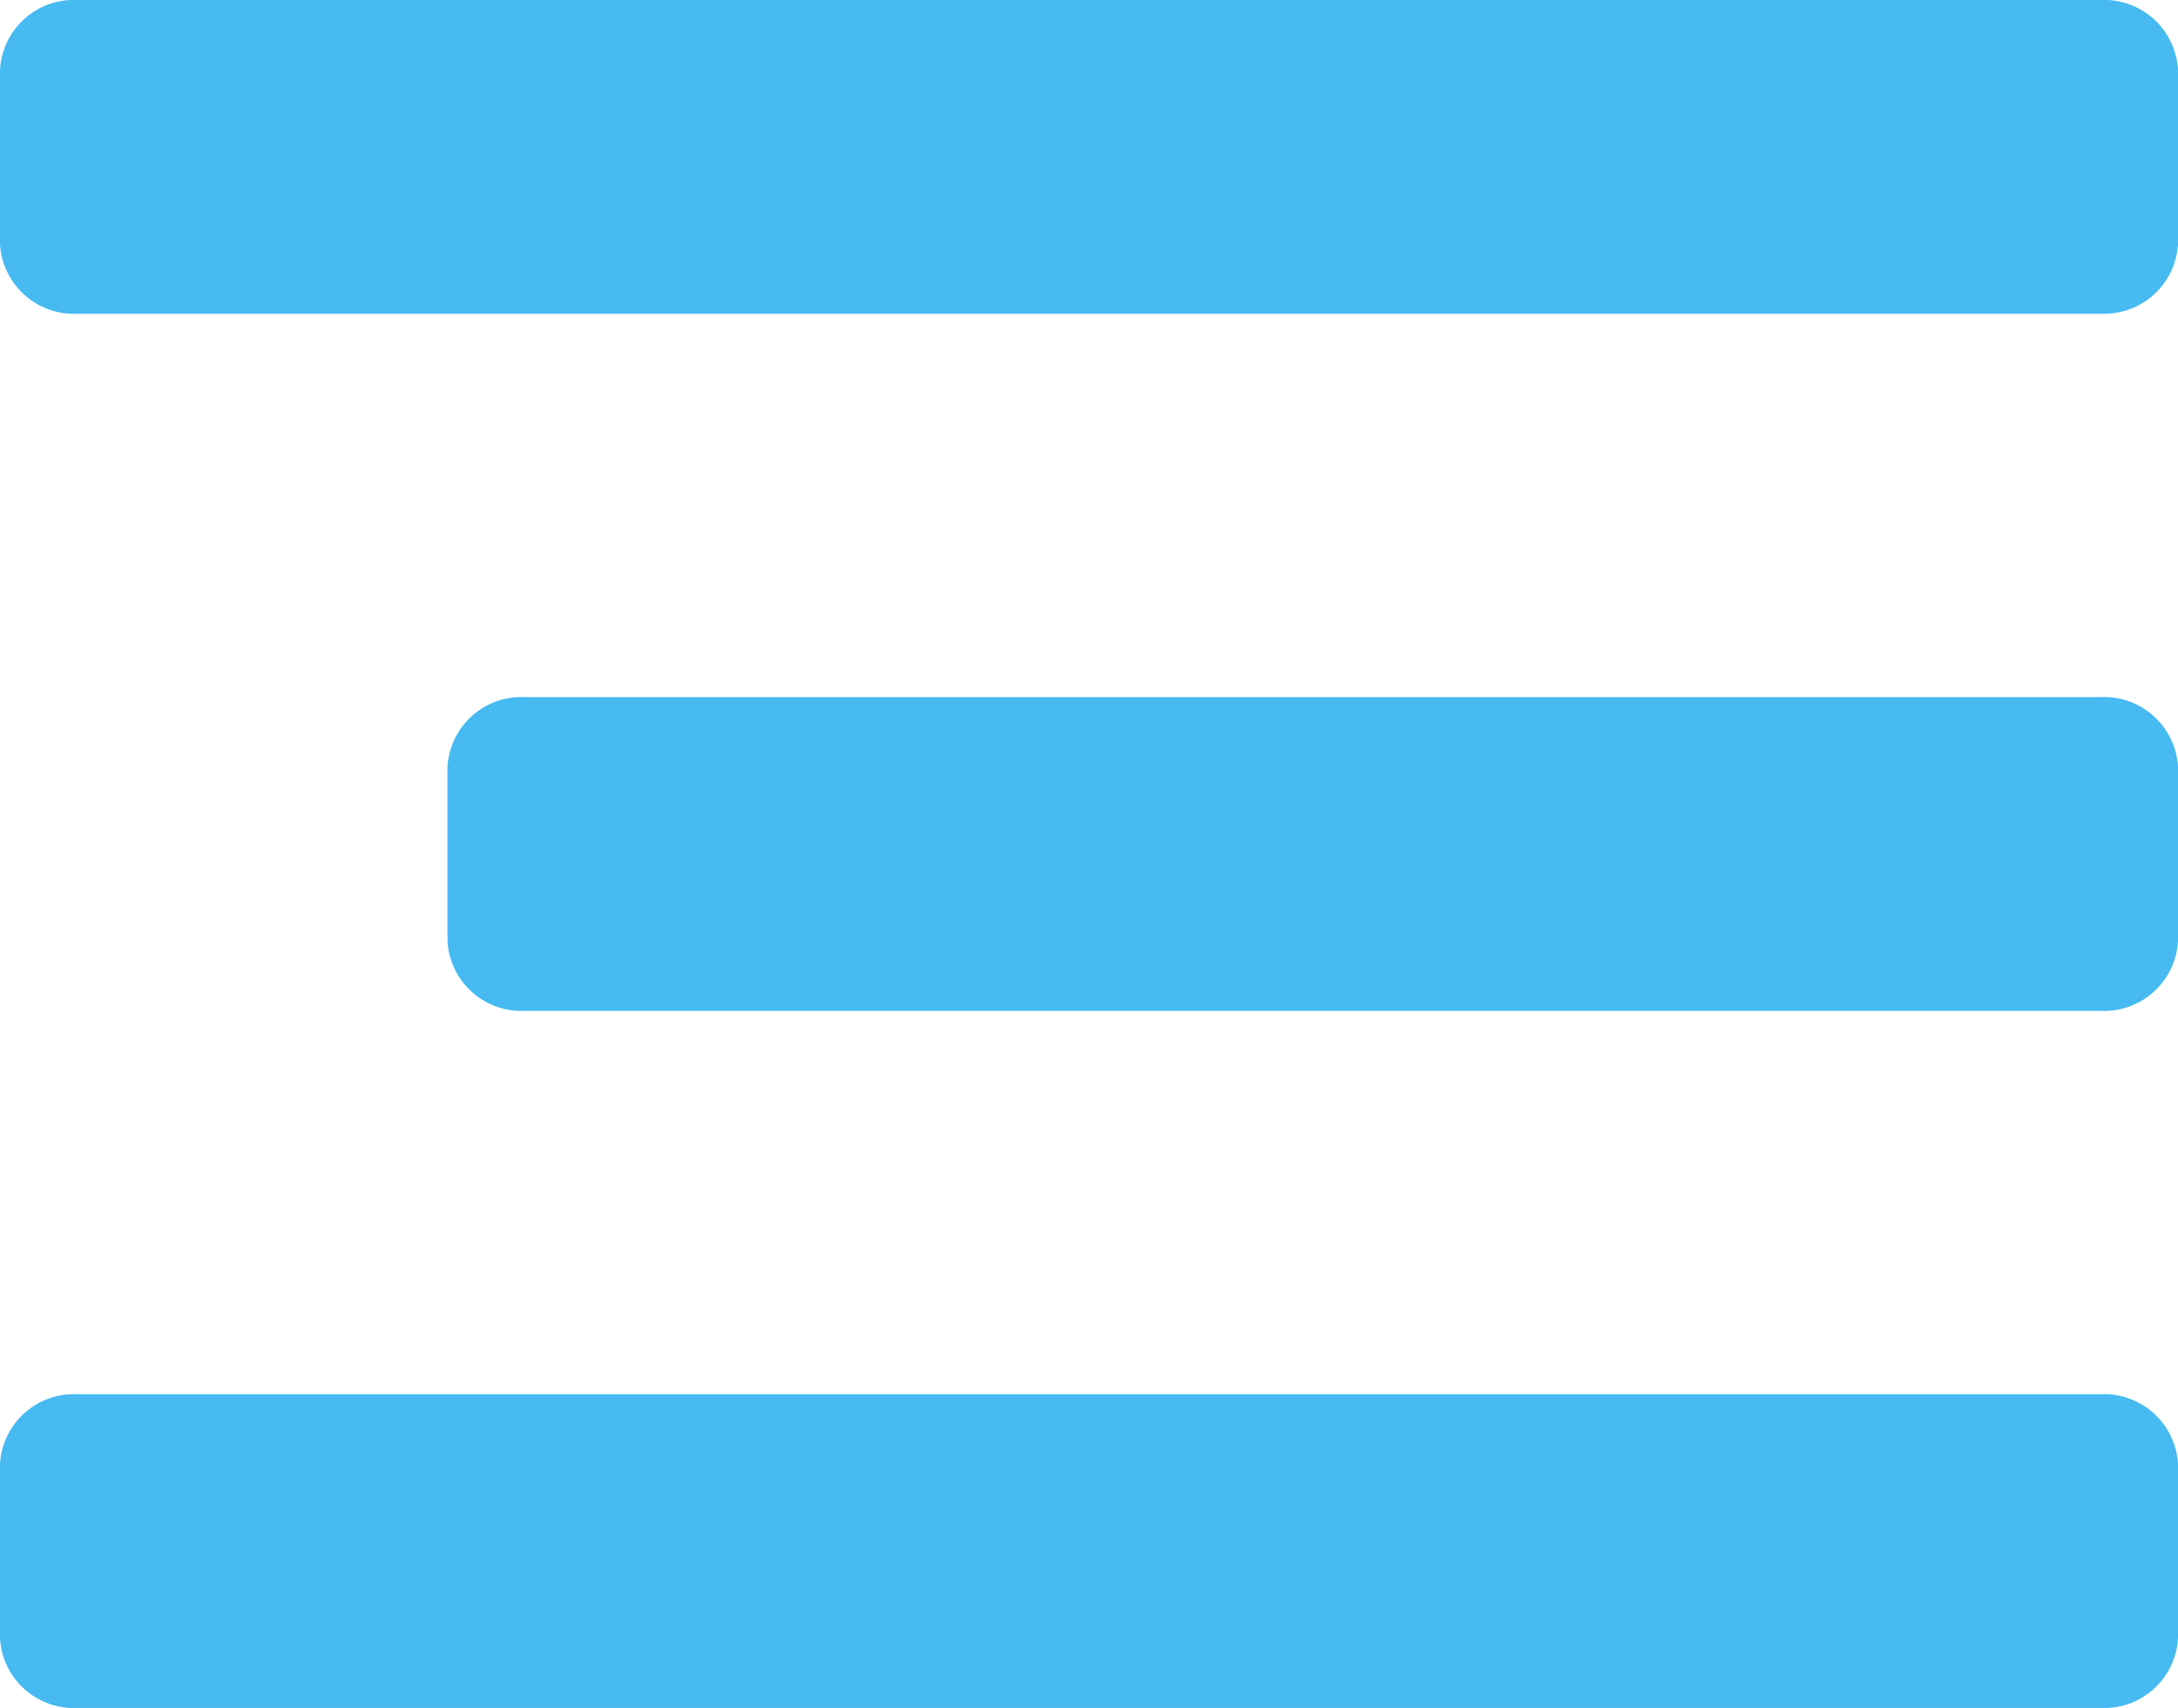
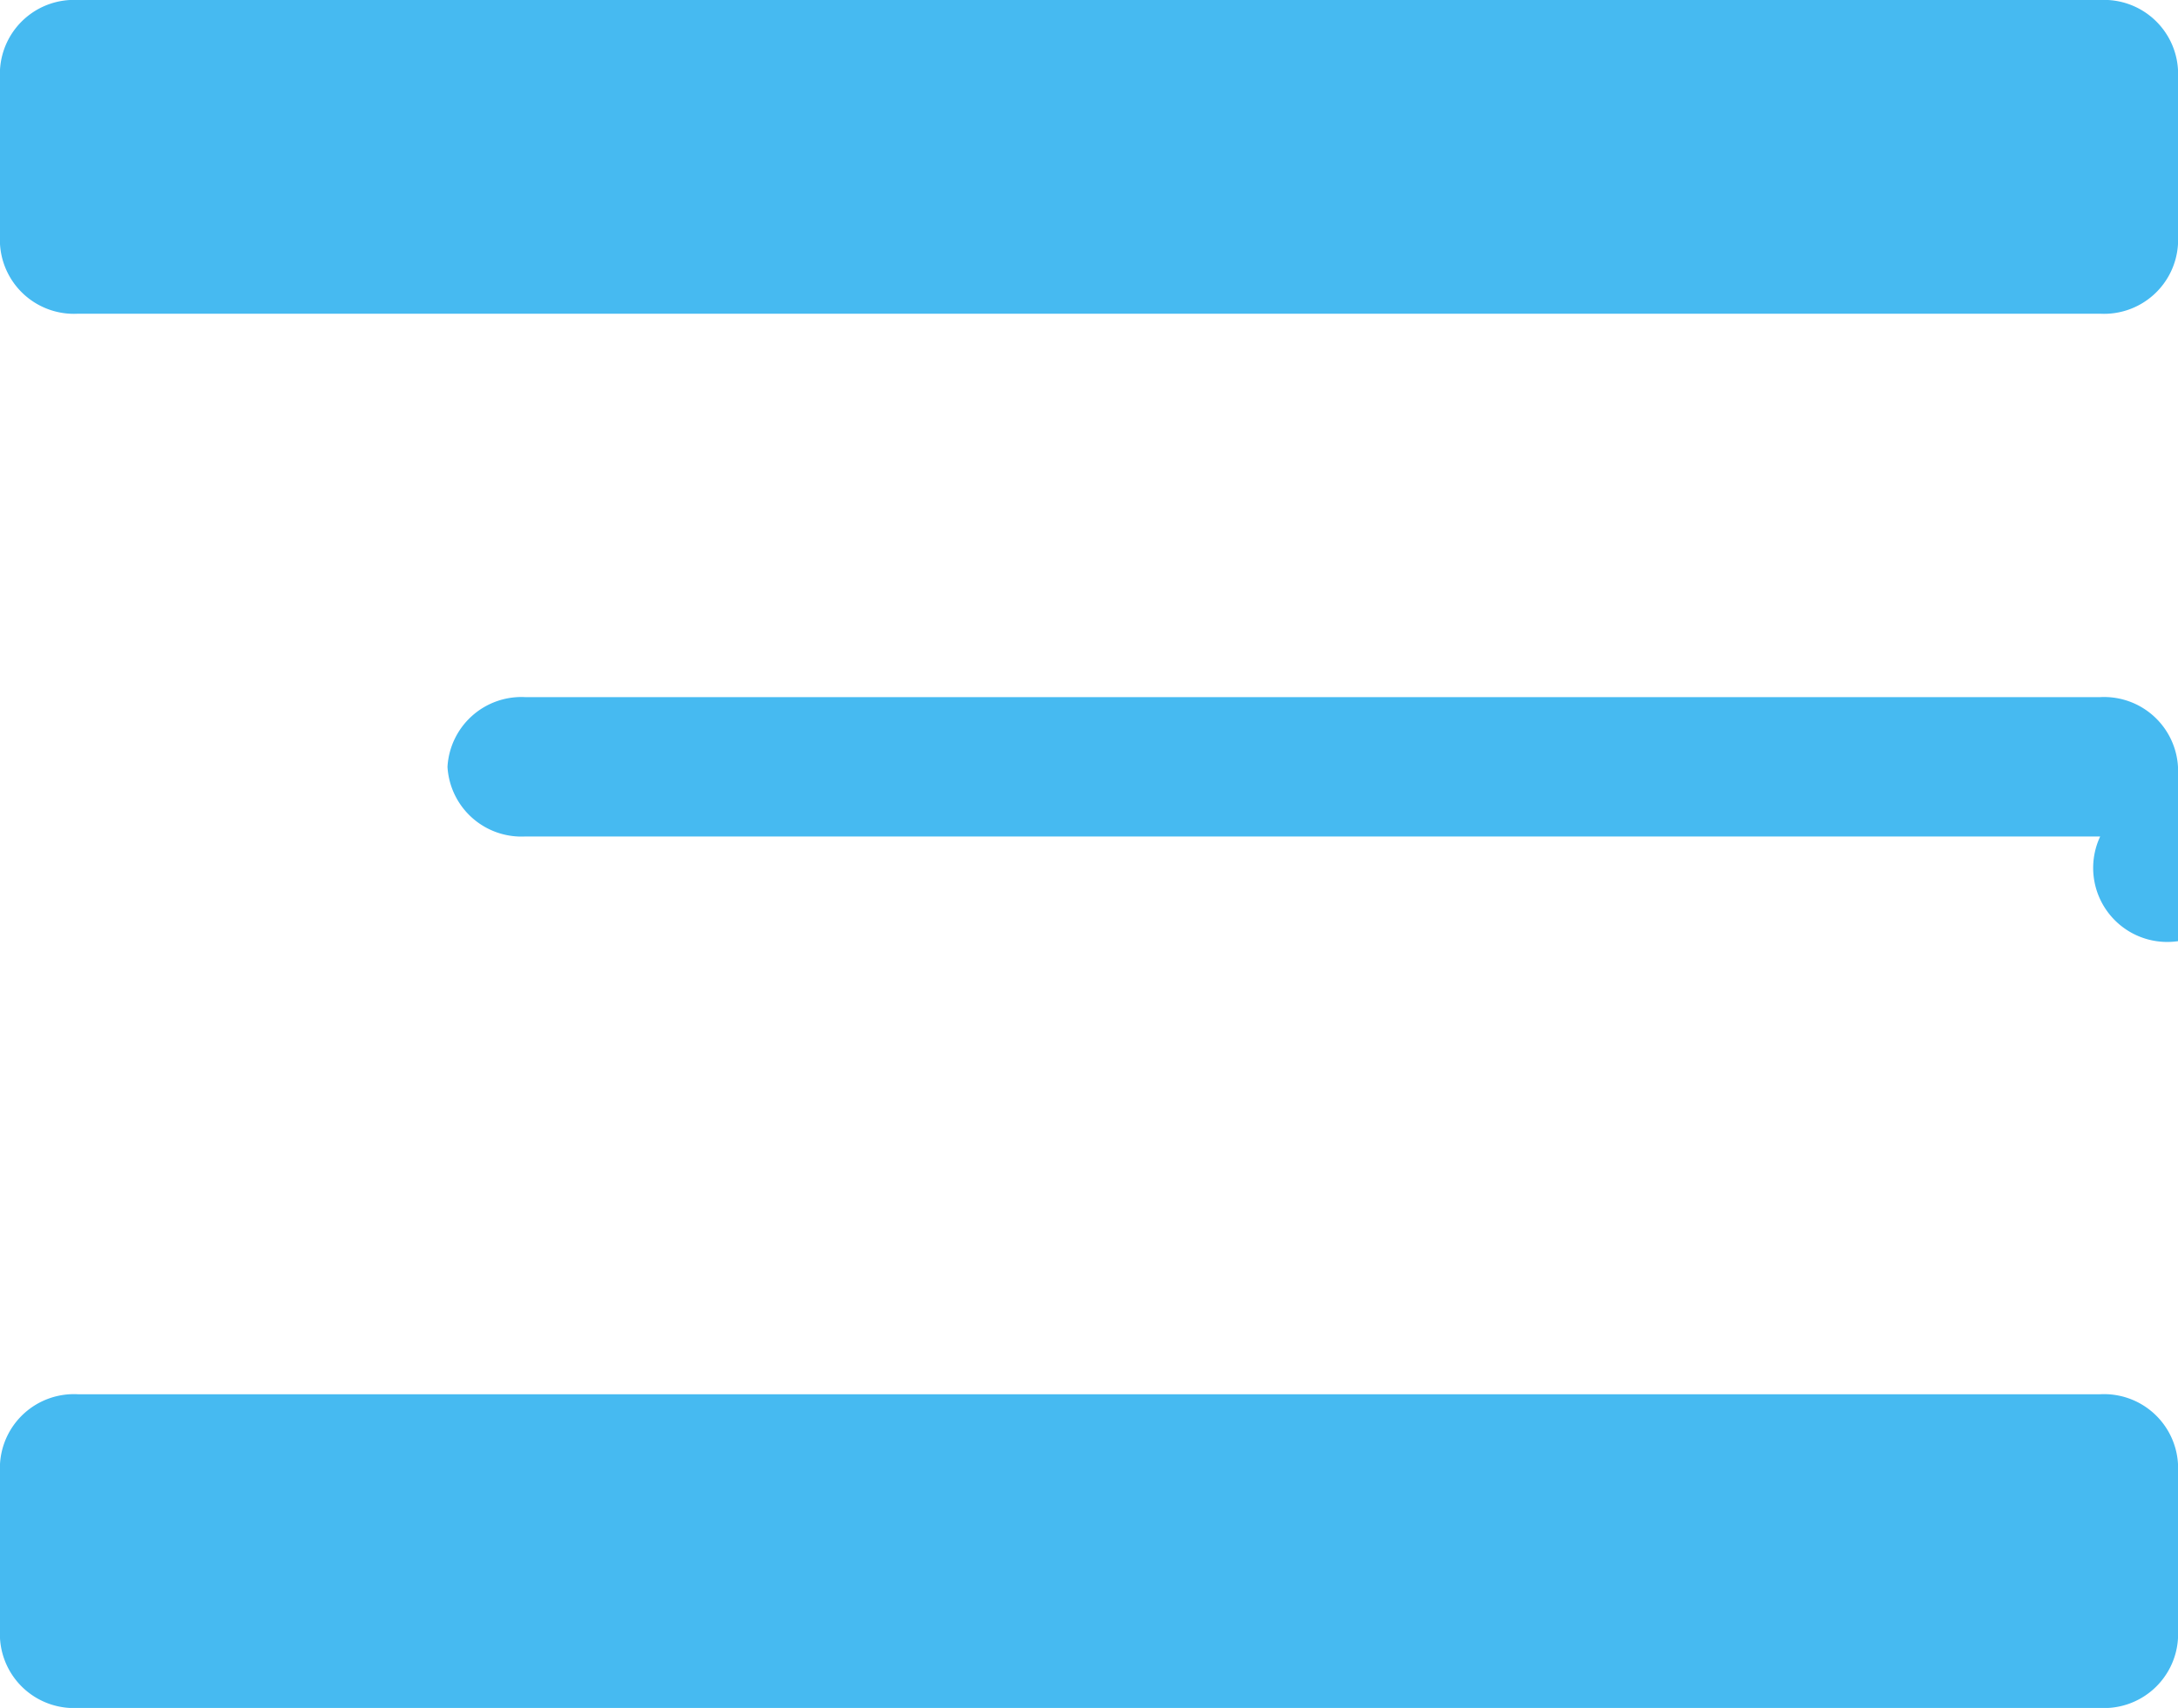
<svg xmlns="http://www.w3.org/2000/svg" width="26" height="20.394" viewBox="0 0 26 20.394">
  <defs>
    <style>.a{fill:#46baf1;}</style>
  </defs>
-   <path class="a" d="M.929,63.746H25.071A.884.884,0,0,0,26,62.913V60.832A.884.884,0,0,0,25.071,60H.929A.884.884,0,0,0,0,60.832v2.081A.884.884,0,0,0,.929,63.746Zm0,8.324h18.8a.884.884,0,0,0,.929-.832V69.156a.884.884,0,0,0-.929-.832H.929A.884.884,0,0,0,0,69.156v2.081A.884.884,0,0,0,.929,72.07Zm0,8.324H25.071A.884.884,0,0,0,26,79.561V77.48a.884.884,0,0,0-.929-.832H.929A.884.884,0,0,0,0,77.48v2.081A.884.884,0,0,0,.929,80.394Z" transform="translate(26 80.394) rotate(180)" />
+   <path class="a" d="M.929,63.746H25.071A.884.884,0,0,0,26,62.913V60.832A.884.884,0,0,0,25.071,60H.929A.884.884,0,0,0,0,60.832v2.081A.884.884,0,0,0,.929,63.746Zm0,8.324h18.8a.884.884,0,0,0,.929-.832a.884.884,0,0,0-.929-.832H.929A.884.884,0,0,0,0,69.156v2.081A.884.884,0,0,0,.929,72.07Zm0,8.324H25.071A.884.884,0,0,0,26,79.561V77.48a.884.884,0,0,0-.929-.832H.929A.884.884,0,0,0,0,77.48v2.081A.884.884,0,0,0,.929,80.394Z" transform="translate(26 80.394) rotate(180)" />
</svg>